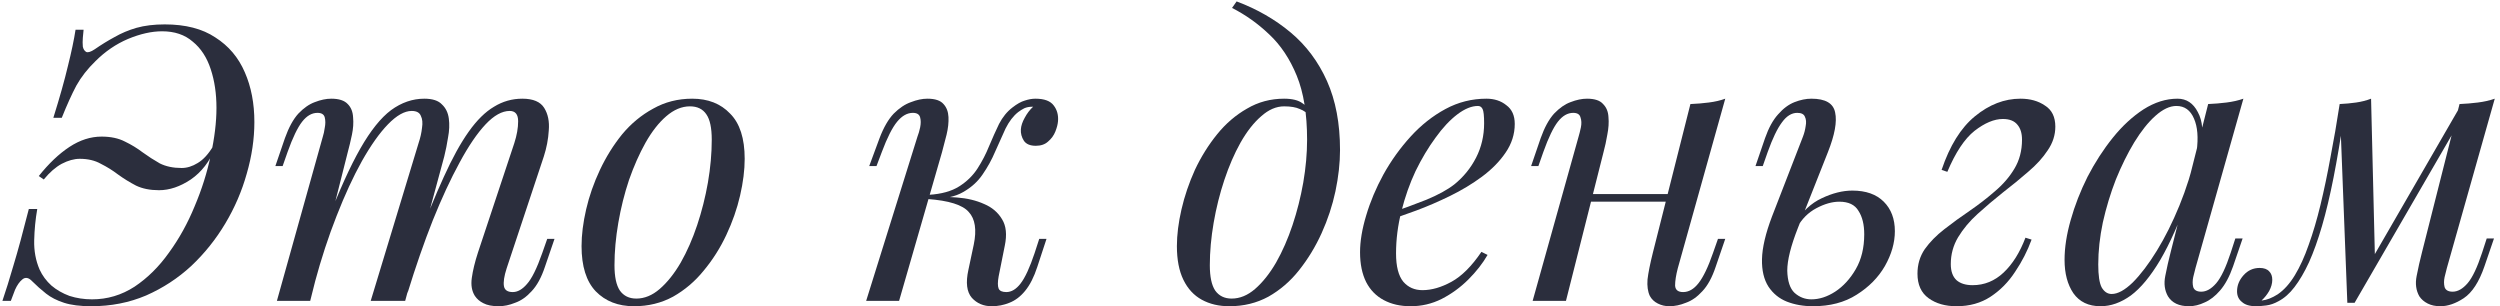
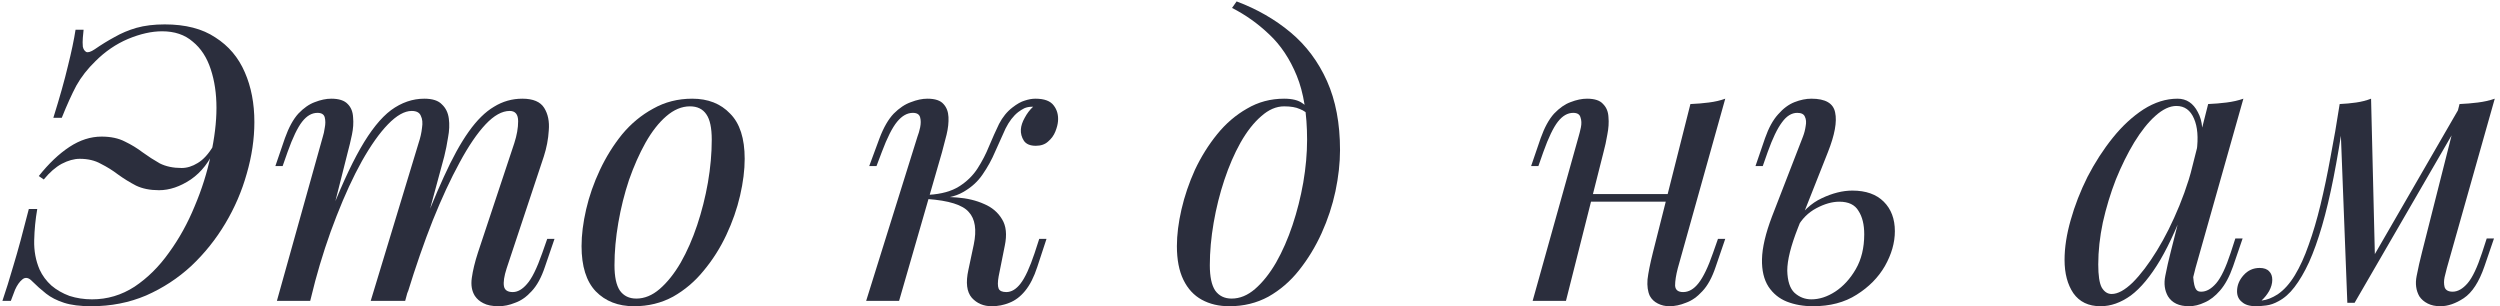
<svg xmlns="http://www.w3.org/2000/svg" width="457" height="56" viewBox="0 0 457 56" fill="none">
  <path d="M447.292 48.98C447.198 49.4 447.058 49.96 446.872 50.66C446.732 51.313 446.732 51.92 446.872 52.48C447.058 53.04 447.548 53.32 448.342 53.32C449.275 53.32 450.185 52.807 451.072 51.78C451.958 50.753 452.845 48.887 453.732 46.18L454.572 43.59H455.902L454.152 48.7C453.172 51.547 451.912 53.483 450.372 54.51C448.878 55.49 447.455 55.98 446.102 55.98C445.215 55.98 444.445 55.817 443.792 55.49C443.138 55.163 442.625 54.72 442.252 54.16C441.645 53.087 441.482 51.85 441.762 50.45C442.042 49.003 442.368 47.557 442.742 46.11L449.602 19.02C450.722 18.973 451.842 18.88 452.962 18.74C454.082 18.6 455.108 18.367 456.042 18.04L447.292 48.98ZM428.462 21.26C427.855 25.413 427.225 29.147 426.572 32.46C425.918 35.773 425.218 38.713 424.472 41.28C423.725 43.847 422.932 46.063 422.092 47.93C421.252 49.75 420.365 51.267 419.432 52.48C418.545 53.647 417.565 54.51 416.492 55.07C415.745 55.49 414.998 55.747 414.252 55.84C413.505 55.933 412.898 55.98 412.432 55.98C411.265 55.98 410.402 55.723 409.842 55.21C409.235 54.743 408.932 54.09 408.932 53.25C408.932 52.177 409.328 51.197 410.122 50.31C410.915 49.423 411.895 48.98 413.062 48.98C413.855 48.98 414.438 49.19 414.812 49.61C415.185 49.983 415.372 50.497 415.372 51.15C415.372 51.803 415.185 52.48 414.812 53.18C414.438 53.833 413.972 54.417 413.412 54.93C413.458 54.93 413.482 54.93 413.482 54.93C414.368 54.837 415.325 54.463 416.352 53.81C417.518 53.017 418.568 51.85 419.502 50.31C420.435 48.77 421.275 46.927 422.022 44.78C422.815 42.587 423.538 40.137 424.192 37.43C424.845 34.723 425.452 31.83 426.012 28.75C426.618 25.623 427.178 22.38 427.692 19.02L428.462 21.26ZM429.092 55.35L427.692 19.02C428.718 18.973 429.722 18.88 430.702 18.74C431.682 18.6 432.592 18.367 433.432 18.04L434.132 46.88L430.422 55.35H429.092ZM431.122 51.64L449.812 19.3L450.862 20.07L430.422 55.35L431.122 51.64Z" fill="#2B2E3D" />
-   <path d="M386.011 53.74C387.131 53.74 388.415 53.04 389.861 51.64C391.308 50.193 392.778 48.257 394.271 45.83C395.765 43.403 397.141 40.65 398.401 37.57C399.661 34.49 400.665 31.293 401.411 27.98L400.221 35.54C398.448 40.487 396.675 44.477 394.901 47.51C393.128 50.497 391.331 52.667 389.511 54.02C387.691 55.327 385.848 55.98 383.981 55.98C381.788 55.98 380.131 55.187 379.011 53.6C377.938 52.013 377.401 49.983 377.401 47.51C377.401 45.27 377.775 42.843 378.521 40.23C379.268 37.57 380.295 34.933 381.601 32.32C382.955 29.707 384.495 27.327 386.221 25.18C387.948 23.033 389.815 21.307 391.821 20C393.875 18.693 395.951 18.04 398.051 18.04C399.685 18.04 400.921 18.857 401.761 20.49C402.648 22.077 402.835 24.317 402.321 27.21L401.551 27.63C401.878 25.157 401.715 23.173 401.061 21.68C400.408 20.14 399.335 19.37 397.841 19.37C396.628 19.37 395.345 19.977 393.991 21.19C392.685 22.357 391.401 23.967 390.141 26.02C388.928 28.027 387.808 30.29 386.781 32.81C385.801 35.33 385.008 37.943 384.401 40.65C383.841 43.31 383.561 45.877 383.561 48.35C383.561 50.357 383.771 51.757 384.191 52.55C384.658 53.343 385.265 53.74 386.011 53.74ZM403.651 19.02C404.771 18.973 405.891 18.88 407.011 18.74C408.131 18.6 409.158 18.367 410.091 18.04L401.341 48.98C401.248 49.4 401.108 49.96 400.921 50.66C400.781 51.313 400.781 51.92 400.921 52.48C401.108 53.04 401.598 53.32 402.391 53.32C403.325 53.32 404.235 52.807 405.121 51.78C406.008 50.753 406.895 48.887 407.781 46.18L408.621 43.59H409.951L408.201 48.7C407.548 50.567 406.755 52.037 405.821 53.11C404.935 54.137 404.001 54.86 403.021 55.28C402.041 55.747 401.085 55.98 400.151 55.98C398.331 55.98 397.048 55.373 396.301 54.16C395.695 53.087 395.531 51.85 395.811 50.45C396.091 49.003 396.418 47.557 396.791 46.11L403.651 19.02Z" fill="#2B2E3D" />
-   <path d="M360.594 52.13C362.74 52.13 364.63 51.36 366.264 49.82C367.897 48.28 369.227 46.157 370.254 43.45L371.374 43.8C370.627 45.853 369.624 47.813 368.364 49.68C367.15 51.547 365.657 53.063 363.884 54.23C362.11 55.397 360.034 55.98 357.654 55.98C355.6 55.98 353.897 55.49 352.544 54.51C351.19 53.53 350.514 52.037 350.514 50.03C350.514 48.35 350.957 46.857 351.844 45.55C352.777 44.243 353.967 43.03 355.414 41.91C356.907 40.743 358.447 39.623 360.034 38.55C361.667 37.43 363.207 36.24 364.654 34.98C366.147 33.72 367.337 32.343 368.224 30.85C369.157 29.31 369.624 27.537 369.624 25.53C369.624 24.363 369.344 23.453 368.784 22.8C368.224 22.1 367.337 21.75 366.124 21.75C364.537 21.75 362.81 22.473 360.944 23.92C359.124 25.367 357.467 27.863 355.974 31.41L354.924 31.06C356.417 26.627 358.447 23.36 361.014 21.26C363.627 19.113 366.404 18.04 369.344 18.04C371.117 18.04 372.61 18.46 373.824 19.3C375.084 20.093 375.714 21.377 375.714 23.15C375.714 24.69 375.247 26.137 374.314 27.49C373.427 28.843 372.237 30.15 370.744 31.41C369.297 32.67 367.757 33.93 366.124 35.19C364.537 36.45 362.997 37.757 361.504 39.11C360.057 40.417 358.867 41.84 357.934 43.38C357.047 44.873 356.604 46.507 356.604 48.28C356.604 49.587 356.954 50.567 357.654 51.22C358.354 51.827 359.334 52.13 360.594 52.13Z" fill="#2B2E3D" />
+   <path d="M386.011 53.74C387.131 53.74 388.415 53.04 389.861 51.64C391.308 50.193 392.778 48.257 394.271 45.83C395.765 43.403 397.141 40.65 398.401 37.57C399.661 34.49 400.665 31.293 401.411 27.98L400.221 35.54C398.448 40.487 396.675 44.477 394.901 47.51C393.128 50.497 391.331 52.667 389.511 54.02C387.691 55.327 385.848 55.98 383.981 55.98C381.788 55.98 380.131 55.187 379.011 53.6C377.938 52.013 377.401 49.983 377.401 47.51C377.401 45.27 377.775 42.843 378.521 40.23C379.268 37.57 380.295 34.933 381.601 32.32C382.955 29.707 384.495 27.327 386.221 25.18C387.948 23.033 389.815 21.307 391.821 20C393.875 18.693 395.951 18.04 398.051 18.04C399.685 18.04 400.921 18.857 401.761 20.49C402.648 22.077 402.835 24.317 402.321 27.21L401.551 27.63C401.878 25.157 401.715 23.173 401.061 21.68C400.408 20.14 399.335 19.37 397.841 19.37C396.628 19.37 395.345 19.977 393.991 21.19C392.685 22.357 391.401 23.967 390.141 26.02C388.928 28.027 387.808 30.29 386.781 32.81C385.801 35.33 385.008 37.943 384.401 40.65C383.841 43.31 383.561 45.877 383.561 48.35C383.561 50.357 383.771 51.757 384.191 52.55C384.658 53.343 385.265 53.74 386.011 53.74ZM403.651 19.02C404.771 18.973 405.891 18.88 407.011 18.74C408.131 18.6 409.158 18.367 410.091 18.04L401.341 48.98C401.248 49.4 401.108 49.96 400.921 50.66C401.108 53.04 401.598 53.32 402.391 53.32C403.325 53.32 404.235 52.807 405.121 51.78C406.008 50.753 406.895 48.887 407.781 46.18L408.621 43.59H409.951L408.201 48.7C407.548 50.567 406.755 52.037 405.821 53.11C404.935 54.137 404.001 54.86 403.021 55.28C402.041 55.747 401.085 55.98 400.151 55.98C398.331 55.98 397.048 55.373 396.301 54.16C395.695 53.087 395.531 51.85 395.811 50.45C396.091 49.003 396.418 47.557 396.791 46.11L403.651 19.02Z" fill="#2B2E3D" />
  <path d="M338.612 34.84C341.086 34.84 342.999 35.517 344.352 36.87C345.706 38.223 346.382 40.02 346.382 42.26C346.382 44.36 345.776 46.483 344.562 48.63C343.349 50.73 341.622 52.48 339.382 53.88C337.189 55.28 334.529 55.98 331.402 55.98C329.676 55.98 328.089 55.7 326.642 55.14C325.242 54.58 324.122 53.67 323.282 52.41C322.442 51.103 322.046 49.423 322.092 47.37C322.139 45.27 322.746 42.68 323.912 39.6L329.582 24.97C329.816 24.363 329.979 23.733 330.072 23.08C330.212 22.38 330.166 21.797 329.932 21.33C329.746 20.863 329.279 20.63 328.532 20.63C327.506 20.63 326.572 21.213 325.732 22.38C324.892 23.5 324.029 25.297 323.142 27.77L322.232 30.36H320.902L322.652 25.25C323.306 23.383 324.099 21.937 325.032 20.91C325.966 19.837 326.969 19.09 328.042 18.67C329.116 18.25 330.142 18.04 331.122 18.04C333.689 18.04 335.136 18.88 335.462 20.56C335.836 22.24 335.392 24.667 334.132 27.84L328.672 41.63C327.366 44.943 326.712 47.557 326.712 49.47C326.759 51.383 327.202 52.737 328.042 53.53C328.929 54.323 329.956 54.72 331.122 54.72C332.569 54.72 334.016 54.253 335.462 53.32C336.956 52.34 338.216 50.963 339.242 49.19C340.269 47.417 340.782 45.293 340.782 42.82C340.782 41.047 340.432 39.623 339.732 38.55C339.079 37.43 337.912 36.87 336.232 36.87C334.926 36.87 333.526 37.267 332.032 38.06C330.539 38.853 329.372 40.02 328.532 41.56L328.112 40.79C329.466 38.643 331.099 37.127 333.012 36.24C334.972 35.307 336.839 34.84 338.612 34.84Z" fill="#2B2E3D" />
  <path d="M288.497 35.47H307.397V36.87H288.497V35.47ZM286.257 55H280.167L288.567 24.97C288.707 24.503 288.847 23.943 288.987 23.29C289.127 22.59 289.103 21.983 288.917 21.47C288.777 20.91 288.333 20.63 287.587 20.63C286.56 20.63 285.627 21.167 284.787 22.24C283.947 23.313 283.06 25.157 282.127 27.77L281.217 30.36H279.887L281.637 25.25C282.337 23.29 283.153 21.797 284.087 20.77C285.067 19.743 286.07 19.043 287.097 18.67C288.17 18.25 289.173 18.04 290.107 18.04C291.507 18.04 292.487 18.367 293.047 19.02C293.653 19.627 293.98 20.42 294.027 21.4C294.12 22.38 294.05 23.453 293.817 24.62C293.63 25.74 293.397 26.813 293.117 27.84L286.257 55ZM306.697 49.05C306.37 50.31 306.207 51.36 306.207 52.2C306.253 52.993 306.743 53.39 307.677 53.39C308.703 53.39 309.637 52.853 310.477 51.78C311.363 50.66 312.25 48.817 313.137 46.25L314.047 43.66H315.377L313.627 48.77C312.973 50.73 312.157 52.223 311.177 53.25C310.243 54.277 309.24 54.977 308.167 55.35C307.14 55.77 306.137 55.98 305.157 55.98C304.41 55.98 303.71 55.817 303.057 55.49C302.403 55.163 301.913 54.697 301.587 54.09C301.213 53.297 301.073 52.293 301.167 51.08C301.307 49.867 301.633 48.233 302.147 46.18L309.007 19.02C310.173 18.973 311.293 18.88 312.367 18.74C313.487 18.6 314.49 18.367 315.377 18.04L306.697 49.05Z" fill="#2B2E3D" />
-   <path d="M253.657 39.11C256.271 38.223 258.627 37.36 260.727 36.52C262.874 35.633 264.577 34.7 265.837 33.72C267.517 32.367 268.847 30.733 269.827 28.82C270.807 26.907 271.297 24.807 271.297 22.52C271.297 21.167 271.204 20.303 271.017 19.93C270.831 19.557 270.551 19.37 270.177 19.37C269.011 19.37 267.751 19.883 266.397 20.91C265.044 21.937 263.714 23.36 262.407 25.18C261.101 26.953 259.887 28.983 258.767 31.27C257.694 33.557 256.831 36.007 256.177 38.62C255.524 41.187 255.197 43.753 255.197 46.32C255.197 48.7 255.641 50.427 256.527 51.5C257.414 52.527 258.581 53.04 260.027 53.04C261.707 53.04 263.481 52.527 265.347 51.5C267.214 50.473 269.034 48.653 270.807 46.04L271.927 46.6C271.041 48.14 269.874 49.633 268.427 51.08C266.981 52.527 265.347 53.717 263.527 54.65C261.754 55.537 259.864 55.98 257.857 55.98C255.991 55.98 254.357 55.607 252.957 54.86C251.557 54.113 250.484 53.017 249.737 51.57C248.991 50.077 248.617 48.257 248.617 46.11C248.617 44.103 248.991 41.863 249.737 39.39C250.484 36.87 251.534 34.373 252.887 31.9C254.287 29.38 255.944 27.07 257.857 24.97C259.771 22.87 261.894 21.19 264.227 19.93C266.561 18.67 269.057 18.04 271.717 18.04C273.164 18.04 274.377 18.437 275.357 19.23C276.384 19.977 276.897 21.12 276.897 22.66C276.897 24.527 276.337 26.277 275.217 27.91C274.144 29.497 272.697 30.967 270.877 32.32C269.104 33.627 267.167 34.793 265.067 35.82C262.967 36.847 260.914 37.733 258.907 38.48C256.901 39.227 255.127 39.833 253.587 40.3L253.657 39.11Z" fill="#2B2E3D" />
  <path d="M238.936 25.53C238.936 20.817 238.306 16.92 237.046 13.84C235.786 10.76 234.106 8.24 232.006 6.28C229.952 4.32 227.689 2.71 225.216 1.45L226.056 0.26C229.789 1.66 233.079 3.55 235.926 5.93C238.772 8.31 240.989 11.273 242.576 14.82C244.162 18.367 244.956 22.567 244.956 27.42C244.956 29.8 244.676 32.32 244.116 34.98C243.556 37.593 242.716 40.137 241.596 42.61C240.476 45.083 239.099 47.347 237.466 49.4C235.879 51.407 234.012 53.017 231.866 54.23C229.719 55.397 227.339 55.98 224.726 55.98C222.812 55.98 221.132 55.583 219.686 54.79C218.239 53.997 217.119 52.783 216.326 51.15C215.532 49.517 215.136 47.463 215.136 44.99C215.136 42.937 215.416 40.697 215.976 38.27C216.536 35.843 217.352 33.44 218.426 31.06C219.546 28.68 220.899 26.51 222.486 24.55C224.072 22.59 225.892 21.027 227.946 19.86C229.999 18.647 232.262 18.04 234.736 18.04C236.229 18.04 237.349 18.32 238.096 18.88C238.842 19.393 239.449 19.907 239.916 20.42L239.426 21.26C238.959 20.653 238.352 20.21 237.606 19.93C236.906 19.603 235.949 19.44 234.736 19.44C233.289 19.44 231.889 20.047 230.536 21.26C229.182 22.427 227.922 24.037 226.756 26.09C225.636 28.097 224.656 30.36 223.816 32.88C222.976 35.4 222.322 38.013 221.856 40.72C221.389 43.427 221.156 46.017 221.156 48.49C221.156 50.59 221.482 52.13 222.136 53.11C222.836 54.09 223.839 54.58 225.146 54.58C226.639 54.58 228.062 53.997 229.416 52.83C230.816 51.617 232.099 50.007 233.266 48C234.432 45.947 235.436 43.66 236.276 41.14C237.116 38.62 237.769 36.03 238.236 33.37C238.702 30.663 238.936 28.05 238.936 25.53Z" fill="#2B2E3D" />
  <path d="M182.553 50.52C182.366 51.547 182.366 52.293 182.553 52.76C182.74 53.18 183.206 53.39 183.953 53.39C184.886 53.39 185.75 52.877 186.543 51.85C187.383 50.777 188.246 48.91 189.133 46.25L189.973 43.66H191.303L189.623 48.77C189.016 50.637 188.27 52.107 187.383 53.18C186.543 54.207 185.586 54.93 184.513 55.35C183.486 55.77 182.413 55.98 181.293 55.98C179.8 55.98 178.586 55.467 177.653 54.44C176.72 53.367 176.51 51.663 177.023 49.33L178.003 44.71C178.563 42.003 178.26 40.02 177.093 38.76C175.973 37.453 173.453 36.66 169.533 36.38V36.1C171.306 35.96 173.103 35.96 174.923 36.1C176.79 36.24 178.446 36.637 179.893 37.29C181.34 37.897 182.436 38.83 183.183 40.09C183.93 41.303 184.093 42.913 183.673 44.92L182.553 50.52ZM188.713 19.51C188.153 19.51 187.663 19.603 187.243 19.79C186.87 19.977 186.496 20.21 186.123 20.49C185.236 21.19 184.466 22.193 183.813 23.5C183.206 24.807 182.576 26.207 181.923 27.7C181.316 29.147 180.546 30.547 179.613 31.9C178.726 33.207 177.536 34.28 176.043 35.12C174.596 35.96 172.706 36.357 170.373 36.31L169.673 36.38L169.813 35.61C172.1 35.47 173.943 34.957 175.343 34.07C176.743 33.183 177.863 32.087 178.703 30.78C179.543 29.473 180.243 28.12 180.803 26.72C181.41 25.273 182.016 23.92 182.623 22.66C183.276 21.4 184.093 20.397 185.073 19.65C185.913 18.997 186.66 18.577 187.313 18.39C188.013 18.157 188.666 18.04 189.273 18.04C190.906 18.04 192.026 18.46 192.633 19.3C193.24 20.093 193.496 21.05 193.403 22.17C193.356 22.73 193.193 23.36 192.913 24.06C192.633 24.76 192.19 25.367 191.583 25.88C191.023 26.393 190.276 26.65 189.343 26.65C188.316 26.65 187.593 26.347 187.173 25.74C186.753 25.087 186.566 24.387 186.613 23.64C186.66 22.987 186.893 22.287 187.313 21.54C187.733 20.747 188.246 20.07 188.853 19.51C188.806 19.51 188.783 19.51 188.783 19.51C188.783 19.51 188.76 19.51 188.713 19.51ZM164.353 55H158.333L167.713 24.97C167.9 24.503 168.063 23.943 168.203 23.29C168.343 22.59 168.343 21.983 168.203 21.47C168.063 20.91 167.62 20.63 166.873 20.63C165.846 20.63 164.89 21.167 164.003 22.24C163.116 23.313 162.183 25.157 161.203 27.77L160.223 30.36H158.893L160.783 25.25C161.53 23.29 162.393 21.797 163.373 20.77C164.4 19.743 165.45 19.043 166.523 18.67C167.596 18.25 168.6 18.04 169.533 18.04C170.933 18.04 171.913 18.367 172.473 19.02C173.033 19.627 173.336 20.42 173.383 21.4C173.43 22.38 173.313 23.453 173.033 24.62C172.753 25.74 172.473 26.813 172.193 27.84L164.353 55Z" fill="#2B2E3D" />
  <path d="M126.118 19.44C124.624 19.44 123.178 20.047 121.778 21.26C120.424 22.427 119.164 24.037 117.998 26.09C116.878 28.097 115.874 30.36 114.988 32.88C114.148 35.4 113.494 38.013 113.028 40.72C112.561 43.427 112.328 46.017 112.328 48.49C112.328 50.59 112.654 52.13 113.308 53.11C114.008 54.09 115.011 54.58 116.318 54.58C117.811 54.58 119.234 53.997 120.588 52.83C121.988 51.617 123.271 50.007 124.438 48C125.604 45.947 126.608 43.66 127.448 41.14C128.288 38.62 128.941 36.03 129.408 33.37C129.874 30.663 130.108 28.05 130.108 25.53C130.108 23.383 129.781 21.843 129.128 20.91C128.474 19.93 127.471 19.44 126.118 19.44ZM106.308 44.99C106.308 42.937 106.588 40.697 107.148 38.27C107.708 35.843 108.548 33.44 109.668 31.06C110.788 28.68 112.141 26.51 113.728 24.55C115.361 22.59 117.251 21.027 119.398 19.86C121.544 18.647 123.924 18.04 126.538 18.04C129.431 18.04 131.741 18.95 133.468 20.77C135.241 22.543 136.128 25.297 136.128 29.03C136.128 31.083 135.848 33.323 135.288 35.75C134.728 38.177 133.888 40.58 132.768 42.96C131.648 45.34 130.271 47.51 128.638 49.47C127.051 51.43 125.184 53.017 123.038 54.23C120.891 55.397 118.511 55.98 115.898 55.98C113.004 55.98 110.671 55.07 108.898 53.25C107.171 51.43 106.308 48.677 106.308 44.99Z" fill="#2B2E3D" />
  <path d="M56.706 55H50.616L59.016 24.97C59.156 24.55 59.273 24.013 59.366 23.36C59.506 22.66 59.506 22.03 59.366 21.47C59.226 20.91 58.783 20.63 58.036 20.63C57.009 20.63 56.076 21.167 55.236 22.24C54.396 23.313 53.509 25.157 52.576 27.77L51.666 30.36H50.336L52.086 25.25C52.786 23.29 53.603 21.797 54.536 20.77C55.516 19.743 56.519 19.043 57.546 18.67C58.619 18.25 59.623 18.04 60.556 18.04C61.956 18.04 62.959 18.367 63.566 19.02C64.173 19.627 64.499 20.443 64.546 21.47C64.639 22.45 64.569 23.5 64.336 24.62C64.103 25.74 63.846 26.813 63.566 27.84L56.706 55ZM76.516 26.16C76.843 25.18 77.053 24.247 77.146 23.36C77.286 22.473 77.216 21.75 76.936 21.19C76.703 20.583 76.143 20.28 75.256 20.28C73.949 20.28 72.503 21.097 70.916 22.73C69.376 24.317 67.789 26.557 66.156 29.45C64.569 32.297 63.029 35.633 61.536 39.46C60.043 43.24 58.713 47.3 57.546 51.64L59.856 40.44C62.003 34.84 64.009 30.407 65.876 27.14C67.743 23.873 69.609 21.54 71.476 20.14C73.389 18.74 75.419 18.04 77.566 18.04C79.059 18.04 80.133 18.39 80.786 19.09C81.486 19.743 81.906 20.607 82.046 21.68C82.186 22.753 82.139 23.897 81.906 25.11C81.719 26.323 81.486 27.49 81.206 28.61L74.066 55H67.766L76.516 26.16ZM94.016 26.16C94.483 24.713 94.716 23.383 94.716 22.17C94.716 20.91 94.203 20.28 93.176 20.28C91.776 20.28 90.306 21.097 88.766 22.73C87.226 24.363 85.639 26.697 84.006 29.73C82.373 32.717 80.739 36.24 79.106 40.3C77.519 44.313 75.979 48.747 74.486 53.6L76.096 44.64C77.916 39.787 79.596 35.68 81.136 32.32C82.676 28.913 84.193 26.16 85.686 24.06C87.179 21.96 88.719 20.443 90.306 19.51C91.893 18.53 93.619 18.04 95.486 18.04C97.446 18.04 98.776 18.6 99.476 19.72C100.176 20.84 100.456 22.217 100.316 23.85C100.223 25.437 99.919 27.023 99.406 28.61L92.616 49.05C92.149 50.497 91.986 51.593 92.126 52.34C92.266 53.04 92.803 53.39 93.736 53.39C94.623 53.39 95.486 52.9 96.326 51.92C97.213 50.94 98.146 49.05 99.126 46.25L100.036 43.66H101.366L99.616 48.77C98.963 50.73 98.146 52.223 97.166 53.25C96.233 54.277 95.229 54.977 94.156 55.35C93.129 55.77 92.126 55.98 91.146 55.98C89.979 55.98 89.046 55.793 88.346 55.42C87.693 55.093 87.179 54.65 86.806 54.09C86.246 53.203 86.059 52.107 86.246 50.8C86.433 49.447 86.806 47.907 87.366 46.18L94.016 26.16Z" fill="#2B2E3D" />
  <path d="M0.44 55C1.047 53.227 1.724 51.057 2.47 48.49C3.264 45.877 4.197 42.447 5.27 38.2H6.81C6.484 40.067 6.297 41.98 6.25 43.94C6.204 45.853 6.53 47.627 7.23 49.26C7.744 50.38 8.467 51.36 9.4 52.2C10.334 52.993 11.43 53.623 12.69 54.09C13.997 54.51 15.374 54.72 16.82 54.72C19.62 54.72 22.21 53.95 24.59 52.41C26.97 50.823 29.07 48.747 30.89 46.18C32.757 43.613 34.32 40.79 35.58 37.71C36.887 34.63 37.867 31.527 38.52 28.4C39.22 25.227 39.57 22.333 39.57 19.72C39.57 17.107 39.22 14.75 38.52 12.65C37.82 10.503 36.724 8.823 35.23 7.61C33.784 6.35 31.917 5.72 29.63 5.72C27.717 5.72 25.64 6.187 23.4 7.12C21.207 8.053 19.224 9.407 17.45 11.18C16.004 12.58 14.837 14.073 13.95 15.66C13.11 17.247 12.224 19.207 11.29 21.54H9.75C10.917 17.807 11.804 14.657 12.41 12.09C13.064 9.477 13.53 7.26 13.81 5.44H15.28C15.234 5.813 15.187 6.303 15.14 6.91C15.094 7.47 15.094 8.007 15.14 8.52C15.234 8.987 15.444 9.313 15.77 9.5C16.097 9.64 16.61 9.477 17.31 9.01C18.524 8.17 19.737 7.423 20.95 6.77C22.164 6.07 23.494 5.51 24.94 5.09C26.434 4.67 28.16 4.46 30.12 4.46C33.9 4.46 36.98 5.253 39.36 6.84C41.787 8.38 43.584 10.503 44.75 13.21C45.917 15.87 46.5 18.903 46.5 22.31C46.5 25.39 46.034 28.54 45.1 31.76C44.214 34.933 42.907 37.967 41.18 40.86C39.454 43.753 37.377 46.343 34.95 48.63C32.524 50.87 29.77 52.667 26.69 54.02C23.61 55.327 20.274 55.98 16.68 55.98C14.674 55.98 13.017 55.77 11.71 55.35C10.404 54.93 9.307 54.37 8.42 53.67C7.534 52.97 6.694 52.223 5.9 51.43C5.247 50.73 4.64 50.613 4.08 51.08C3.567 51.5 3.124 52.13 2.75 52.97C2.424 53.81 2.167 54.487 1.98 55H0.44ZM18.57 24.97C20.25 24.97 21.674 25.273 22.84 25.88C24.007 26.44 25.08 27.093 26.06 27.84C27.087 28.587 28.137 29.263 29.21 29.87C30.33 30.43 31.66 30.71 33.2 30.71C34.18 30.71 35.16 30.407 36.14 29.8C37.167 29.193 38.124 28.143 39.01 26.65L39.36 27C38.334 29.52 36.84 31.457 34.88 32.81C32.92 34.117 30.984 34.77 29.07 34.77C27.437 34.77 26.037 34.49 24.87 33.93C23.704 33.323 22.607 32.647 21.58 31.9C20.6 31.153 19.55 30.5 18.43 29.94C17.357 29.333 16.074 29.03 14.58 29.03C13.554 29.03 12.457 29.333 11.29 29.94C10.17 30.547 9.074 31.503 8 32.81L7.09 32.18C8.91 29.893 10.777 28.12 12.69 26.86C14.604 25.6 16.564 24.97 18.57 24.97Z" fill="#2B2E3D" />
</svg>